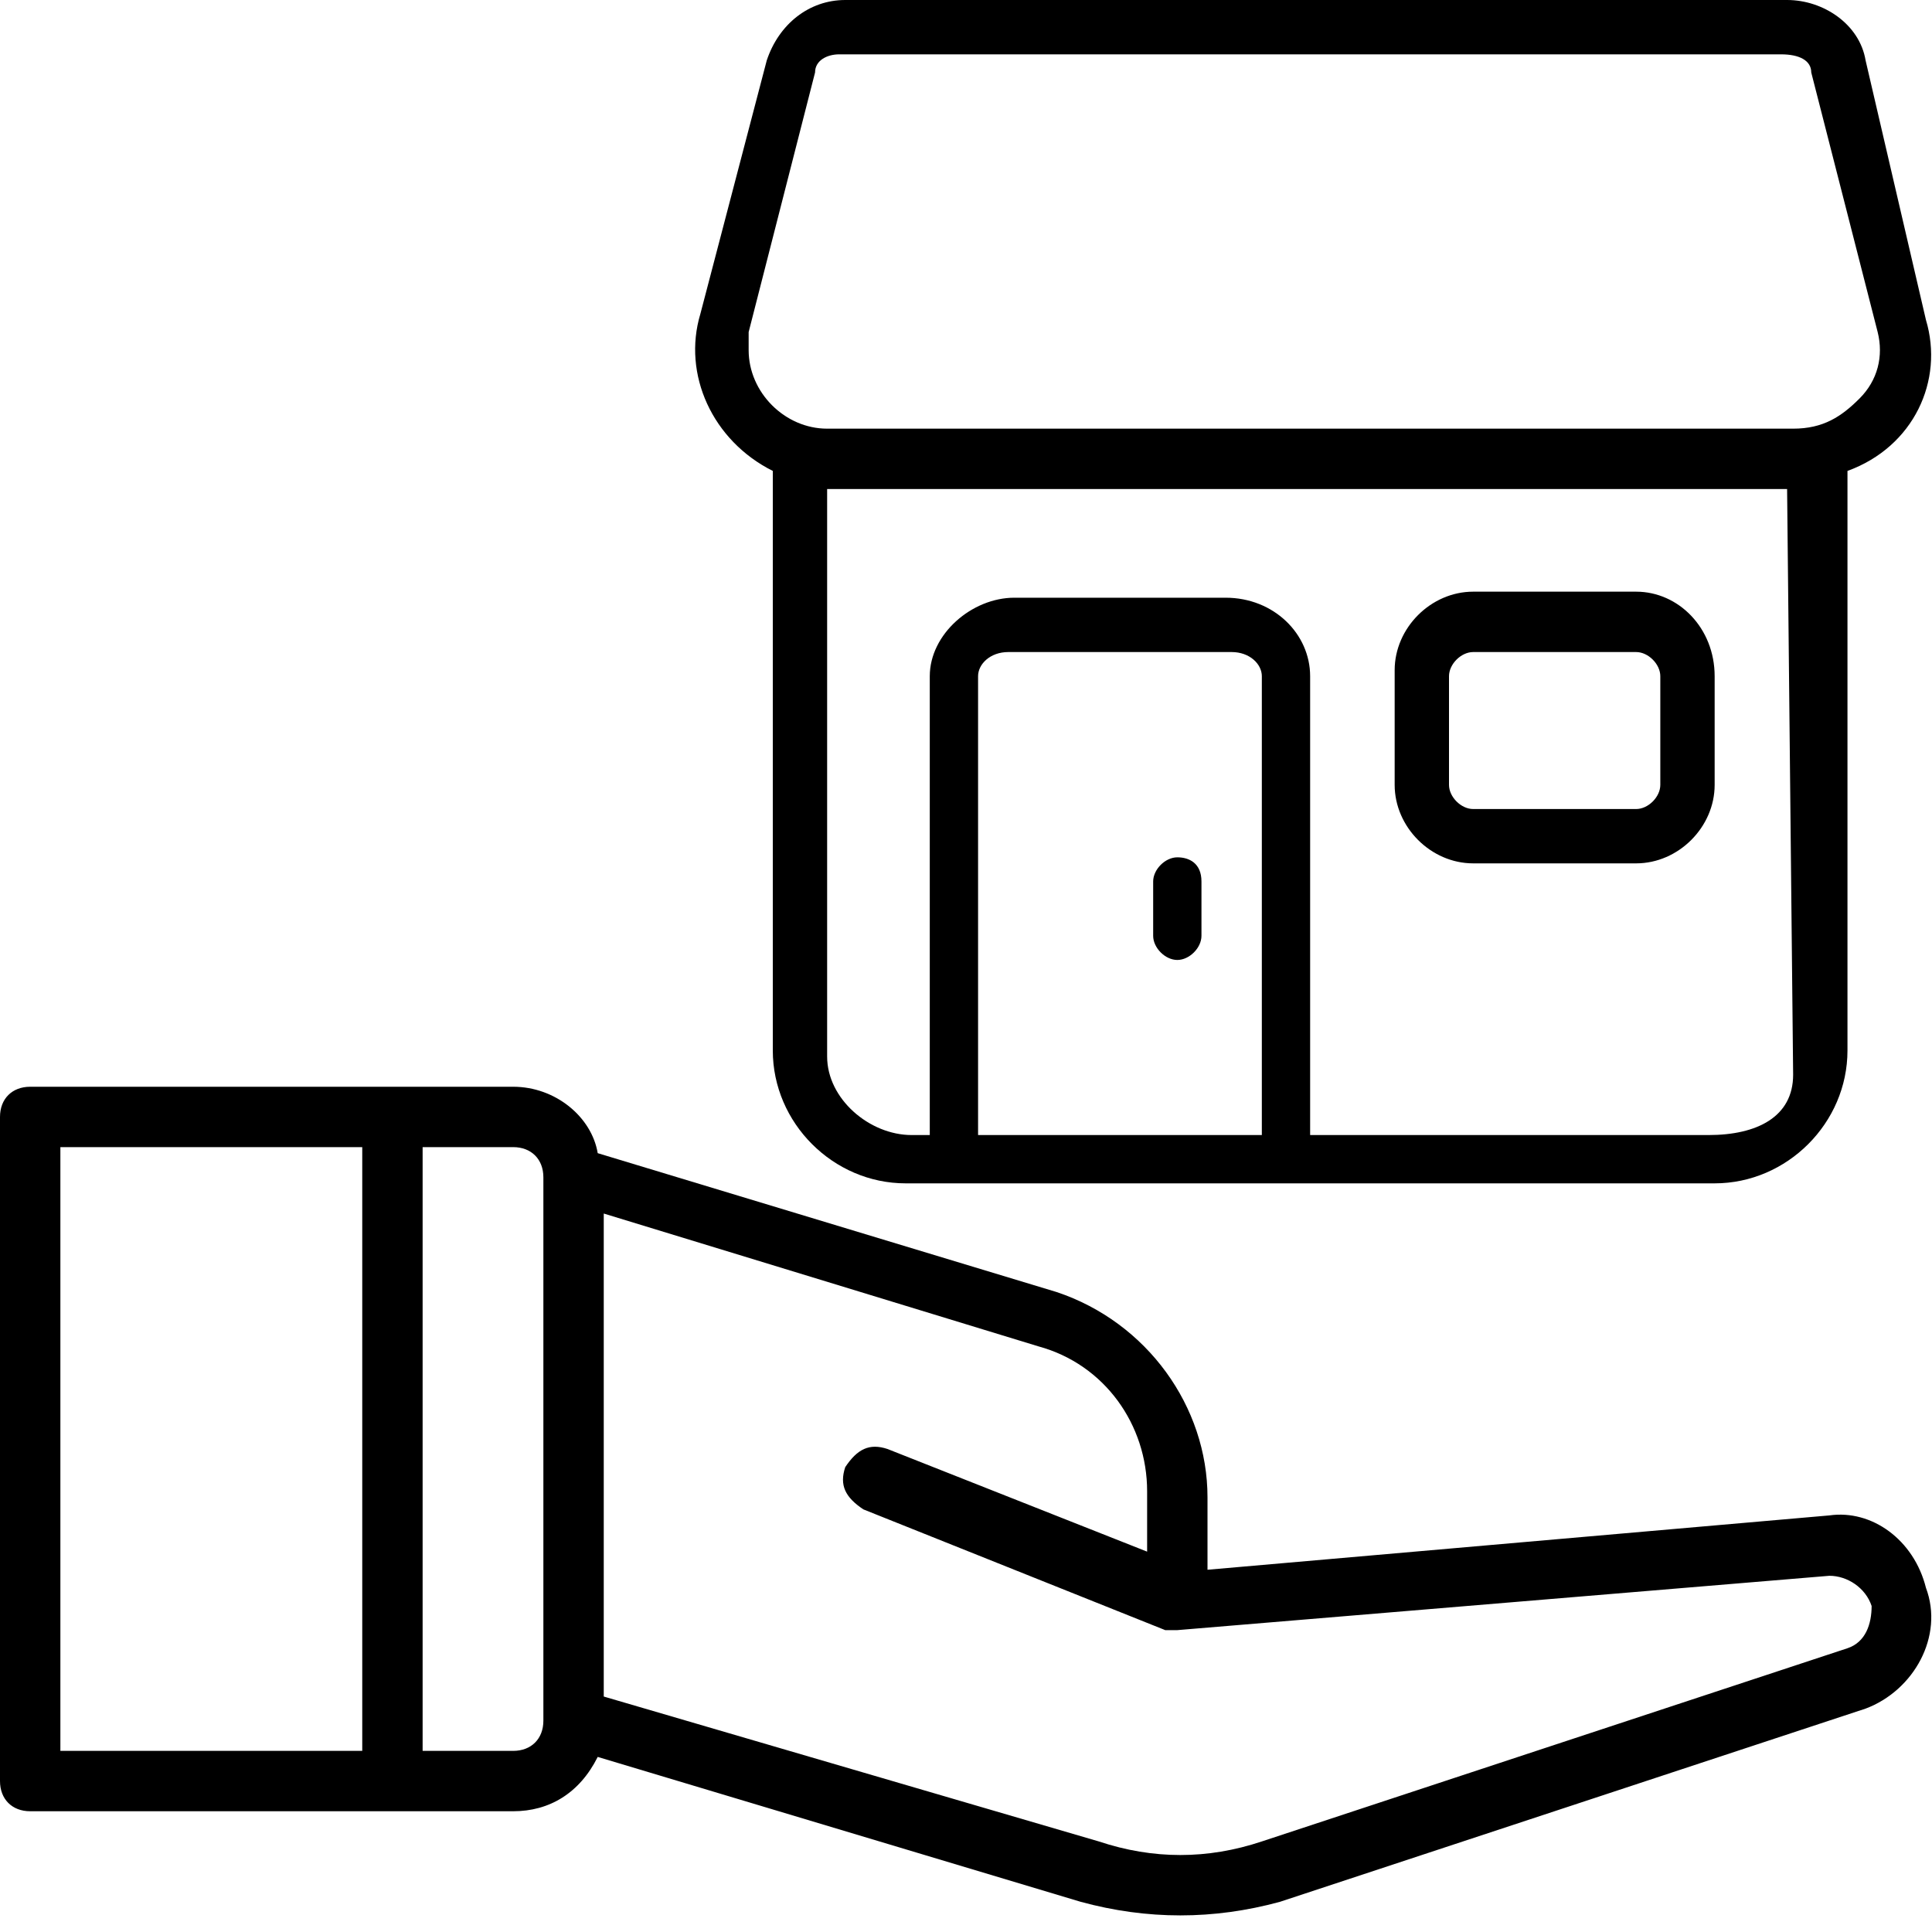
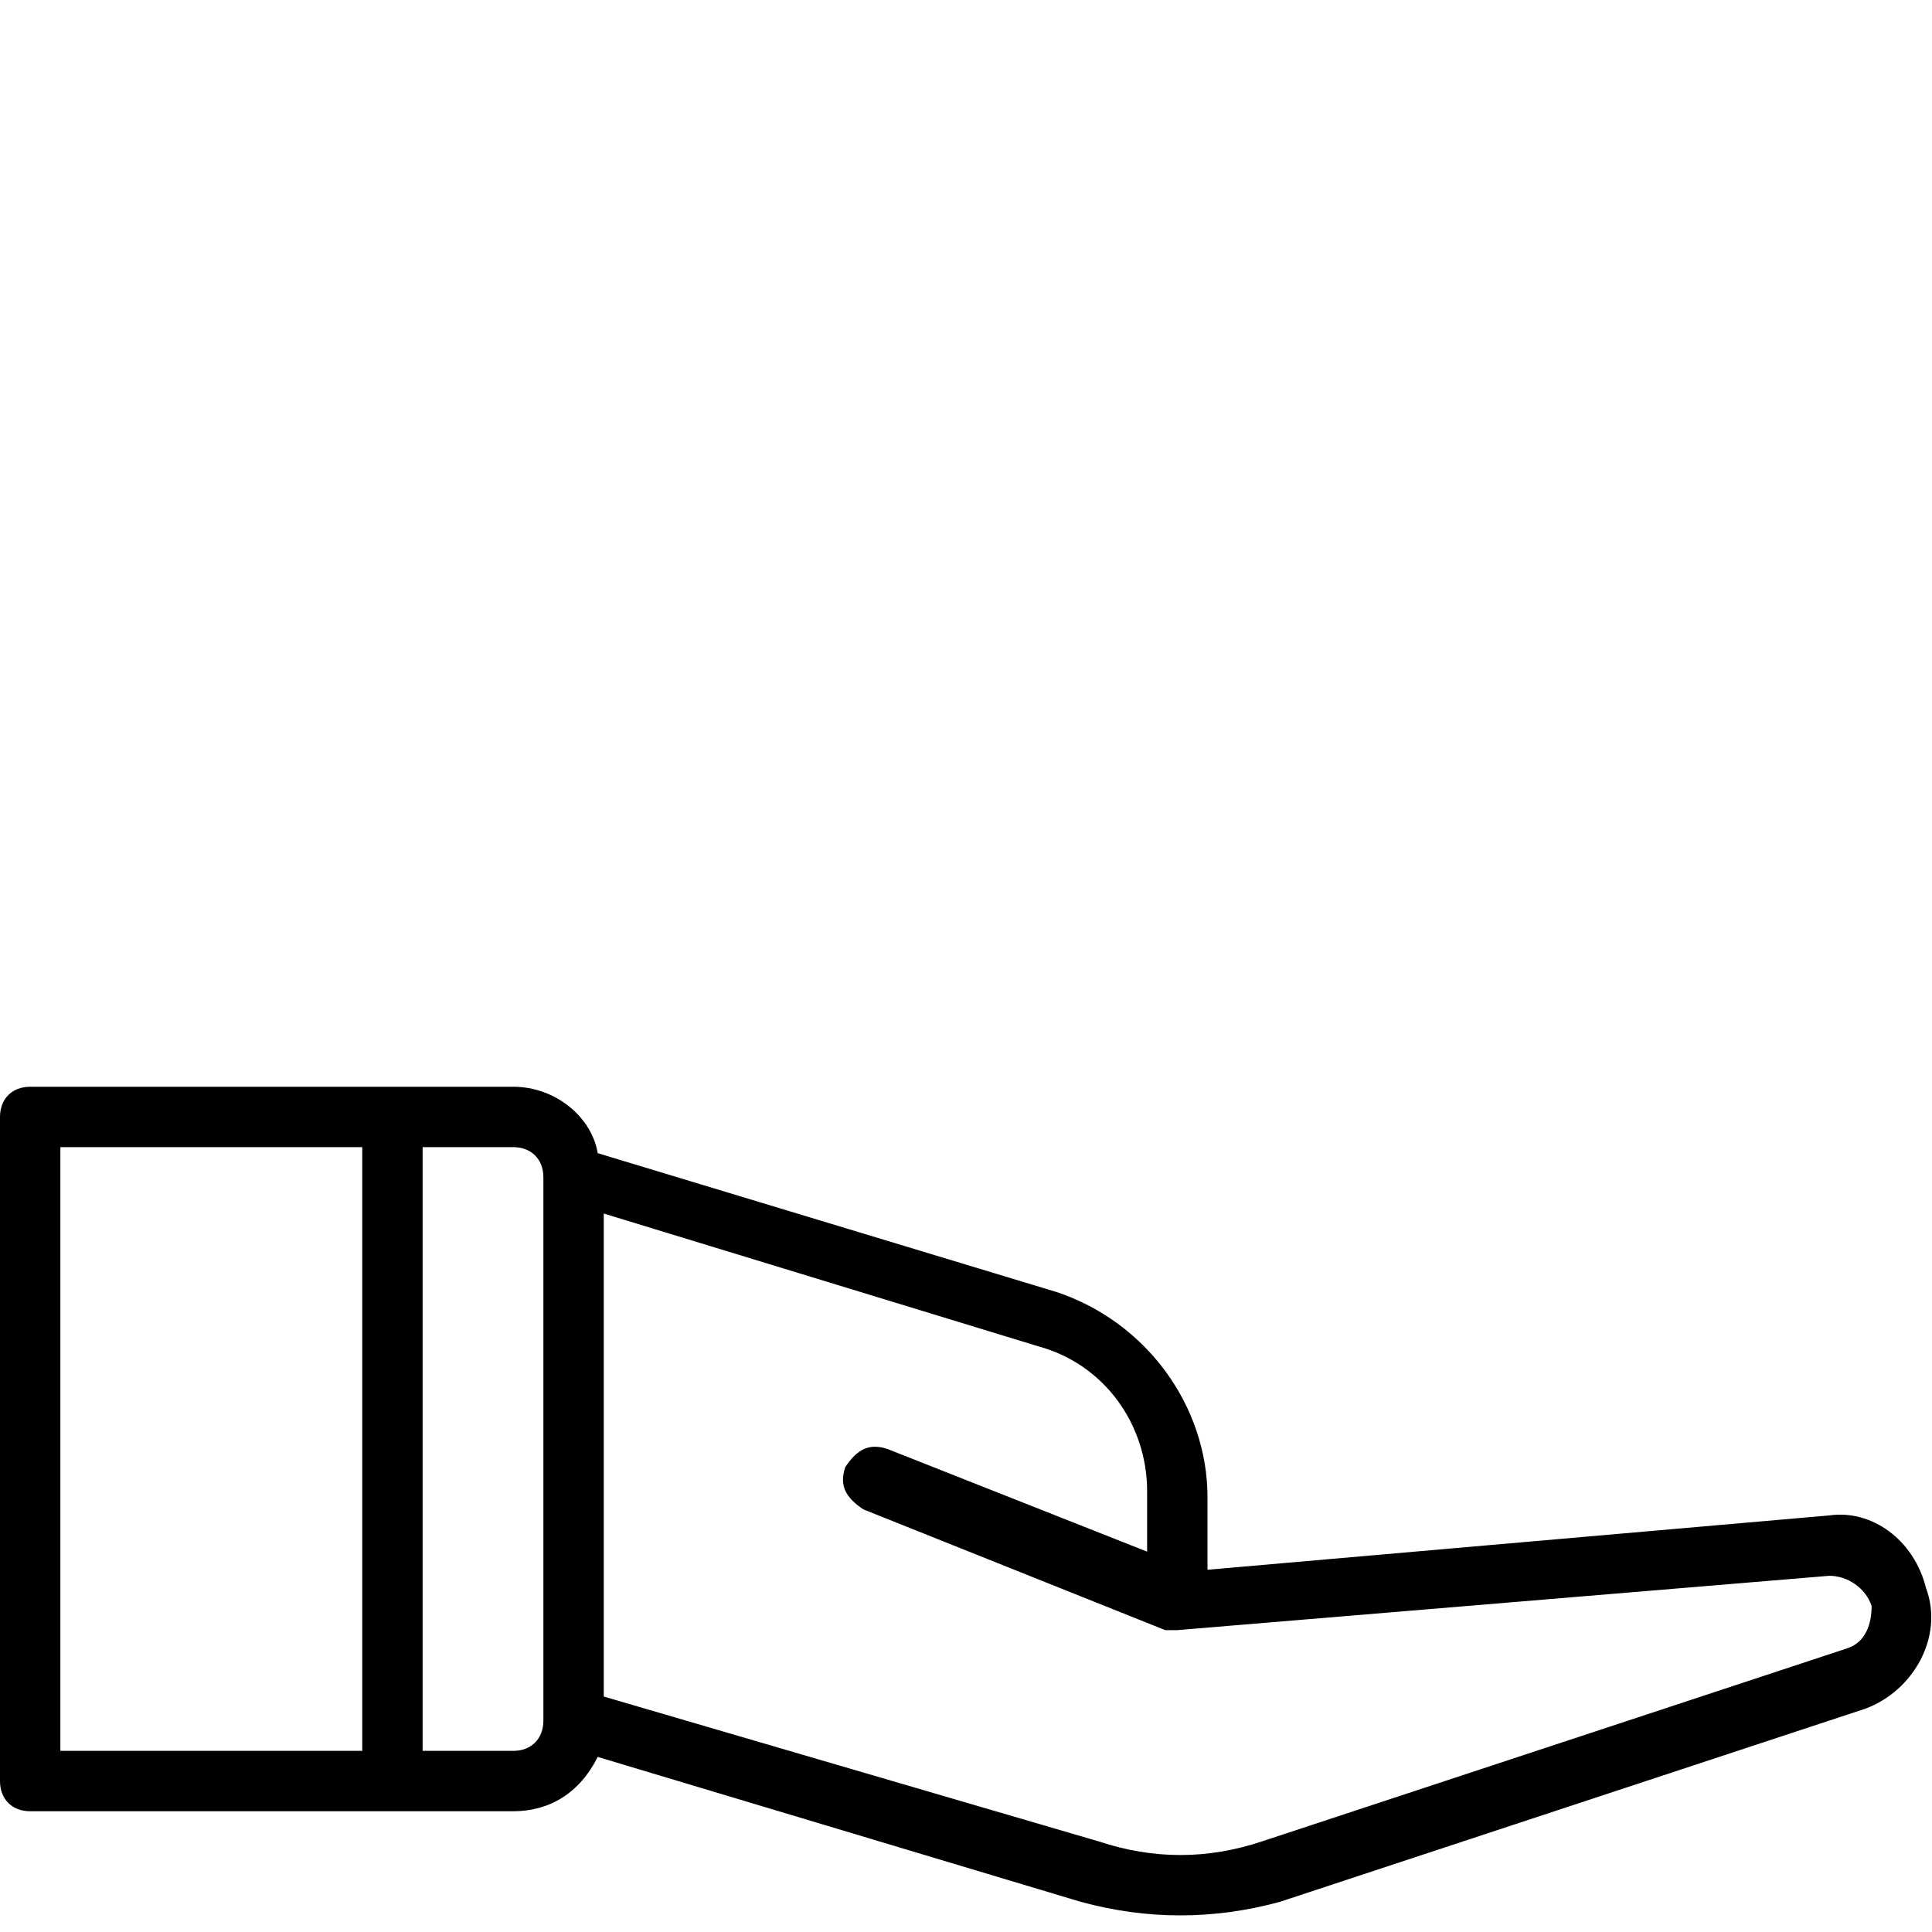
<svg xmlns="http://www.w3.org/2000/svg" version="1.1" id="Layer_1" x="0px" y="0px" viewBox="0 0 32 32" style="enable-background:new 0 0 32 32;" xml:space="preserve">
-   <path d="M19.5,14.2c-0.2,0-0.4,0.2-0.4,0.4v0.9c0,0.2,0.2,0.4,0.4,0.4c0.2,0,0.4-0.2,0.4-0.4v-0.9C19.9,14.3,19.7,14.2,19.5,14.2z   M31.9,5.3l-1-4.3c-0.1-0.6-0.7-1-1.3-1H14c-0.6,0-1.1,0.4-1.3,1l-1.1,4.2c-0.3,1,0.2,2.1,1.2,2.6v9.6c0,1.2,1,2.2,2.2,2.2h13.4  c1.2,0,2.2-1,2.2-2.2V7.8C31.7,7.4,32.2,6.3,31.9,5.3z M20.9,18.8h-4.7v-7.6c0-0.2,0.2-0.4,0.5-0.4h3.7c0.3,0,0.5,0.2,0.5,0.4  C20.9,11.2,20.9,18.8,20.9,18.8z M29.7,17.8c0,0.7-0.6,1-1.4,1h-6.6v-7.6c0-0.7-0.6-1.3-1.4-1.3h-3.5c-0.7,0-1.4,0.6-1.4,1.3v7.6  h-0.3c-0.7,0-1.4-0.6-1.4-1.3V8.1h15.9L29.7,17.8z M30.8,6.6c-0.3,0.3-0.6,0.5-1.1,0.5h-16c-0.7,0-1.3-0.6-1.3-1.3  c0-0.1,0-0.2,0-0.3l1.1-4.3c0-0.2,0.2-0.3,0.4-0.3h15.6C29.8,0.9,30,1,30,1.2l1.1,4.3C31.2,5.9,31.1,6.3,30.8,6.6z M27.1,9.8h-2.7  c-0.7,0-1.3,0.6-1.3,1.3V13c0,0.7,0.6,1.3,1.3,1.3h2.7c0.7,0,1.3-0.6,1.3-1.3v-1.8C28.4,10.4,27.8,9.8,27.1,9.8z M27.5,13  c0,0.2-0.2,0.4-0.4,0.4h-2.7c-0.2,0-0.4-0.2-0.4-0.4v-1.8c0-0.2,0.2-0.4,0.4-0.4h2.7c0.2,0,0.4,0.2,0.4,0.4V13z" />
  <path d="M30.3,25.1L20,26v-1.2c0-1.5-1-2.9-2.5-3.4l-7.6-2.3C9.8,18.5,9.2,18,8.5,18h-8C0.2,18,0,18.2,0,18.5v11  C0,29.8,0.2,30,0.5,30h8c0.6,0,1.1-0.3,1.4-0.9l8,2.4c1.1,0.3,2.2,0.3,3.3,0l9.7-3.2c0.8-0.3,1.3-1.2,1-2C31.7,25.5,31,25,30.3,25.1  z M6,29H1V19h5V29z M9,28.5C9,28.8,8.8,29,8.5,29H7V19h1.5C8.8,19,9,19.2,9,19.5V28.5z M30.6,27.3l-9.7,3.2c-0.9,0.3-1.8,0.3-2.7,0  L10,28.1v-8l7.2,2.2c1.1,0.3,1.8,1.3,1.8,2.4v1L14.7,24c-0.3-0.1-0.5,0-0.7,0.3c-0.1,0.3,0,0.5,0.3,0.7l0,0l5,2l0,0c0,0,0,0,0.1,0  h0.1l0,0l0,0l10.8-0.9c0.3,0,0.6,0.2,0.7,0.5C31,26.9,30.9,27.2,30.6,27.3L30.6,27.3z" />
</svg>